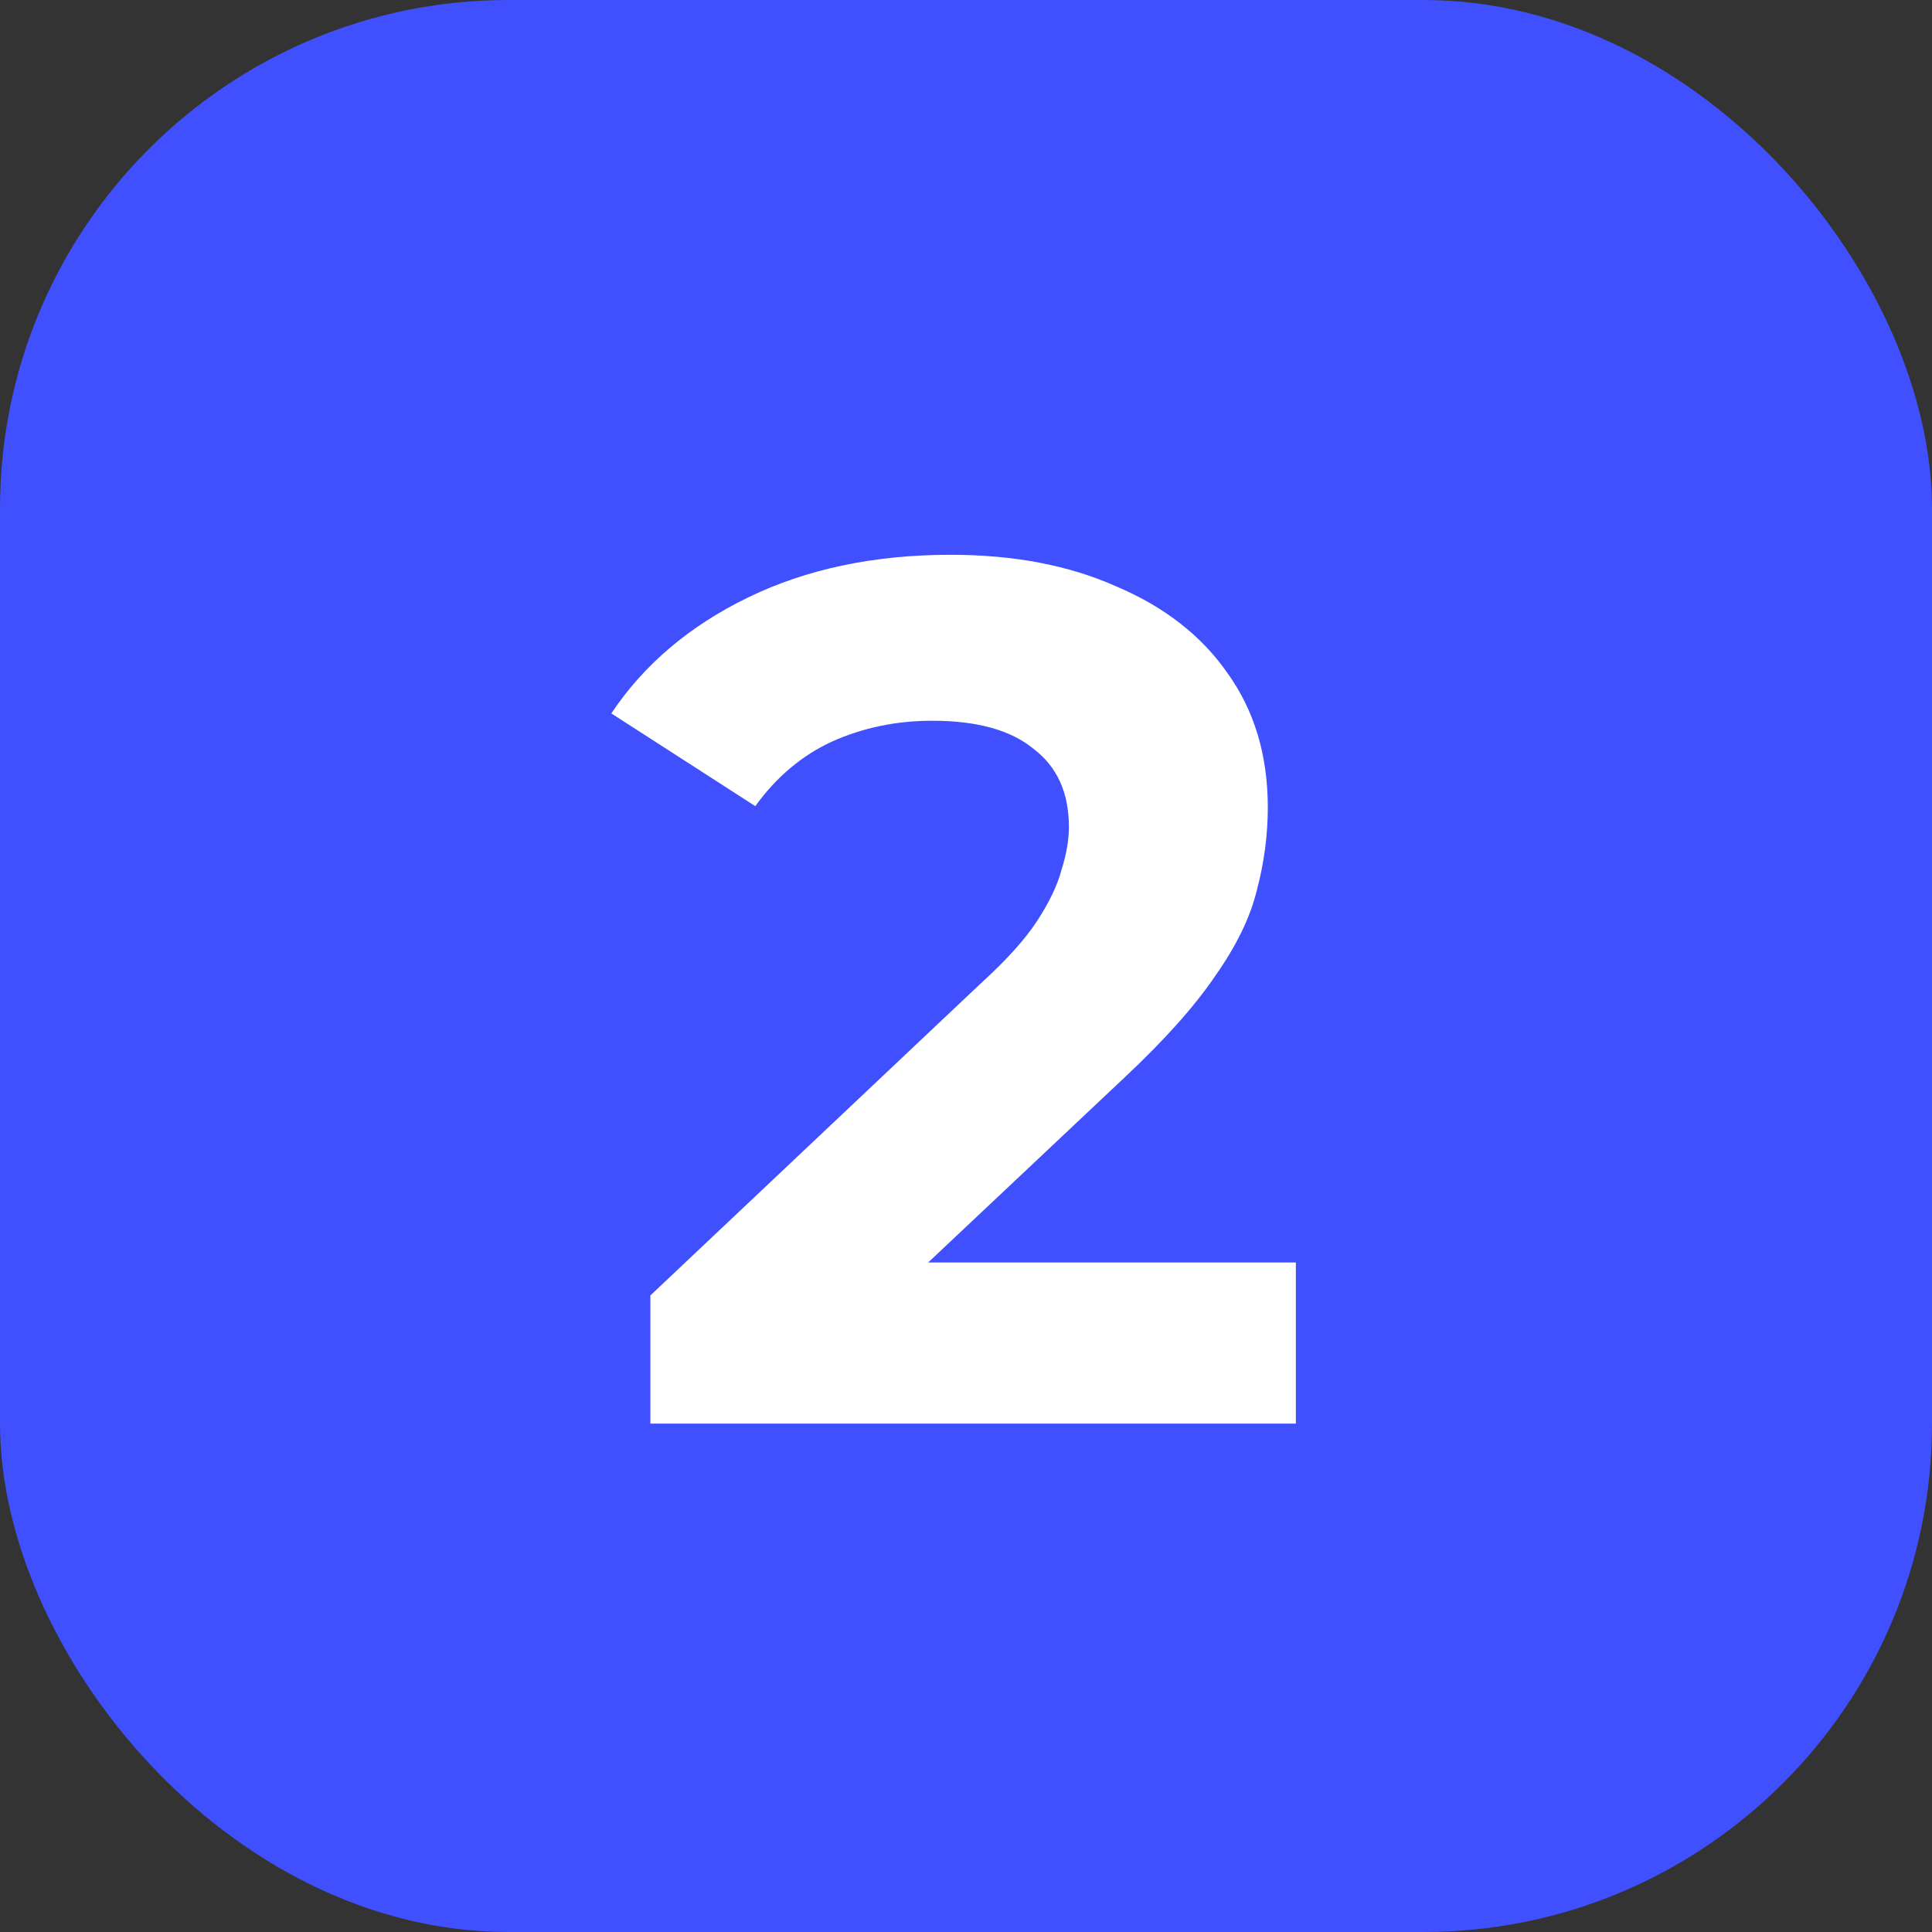
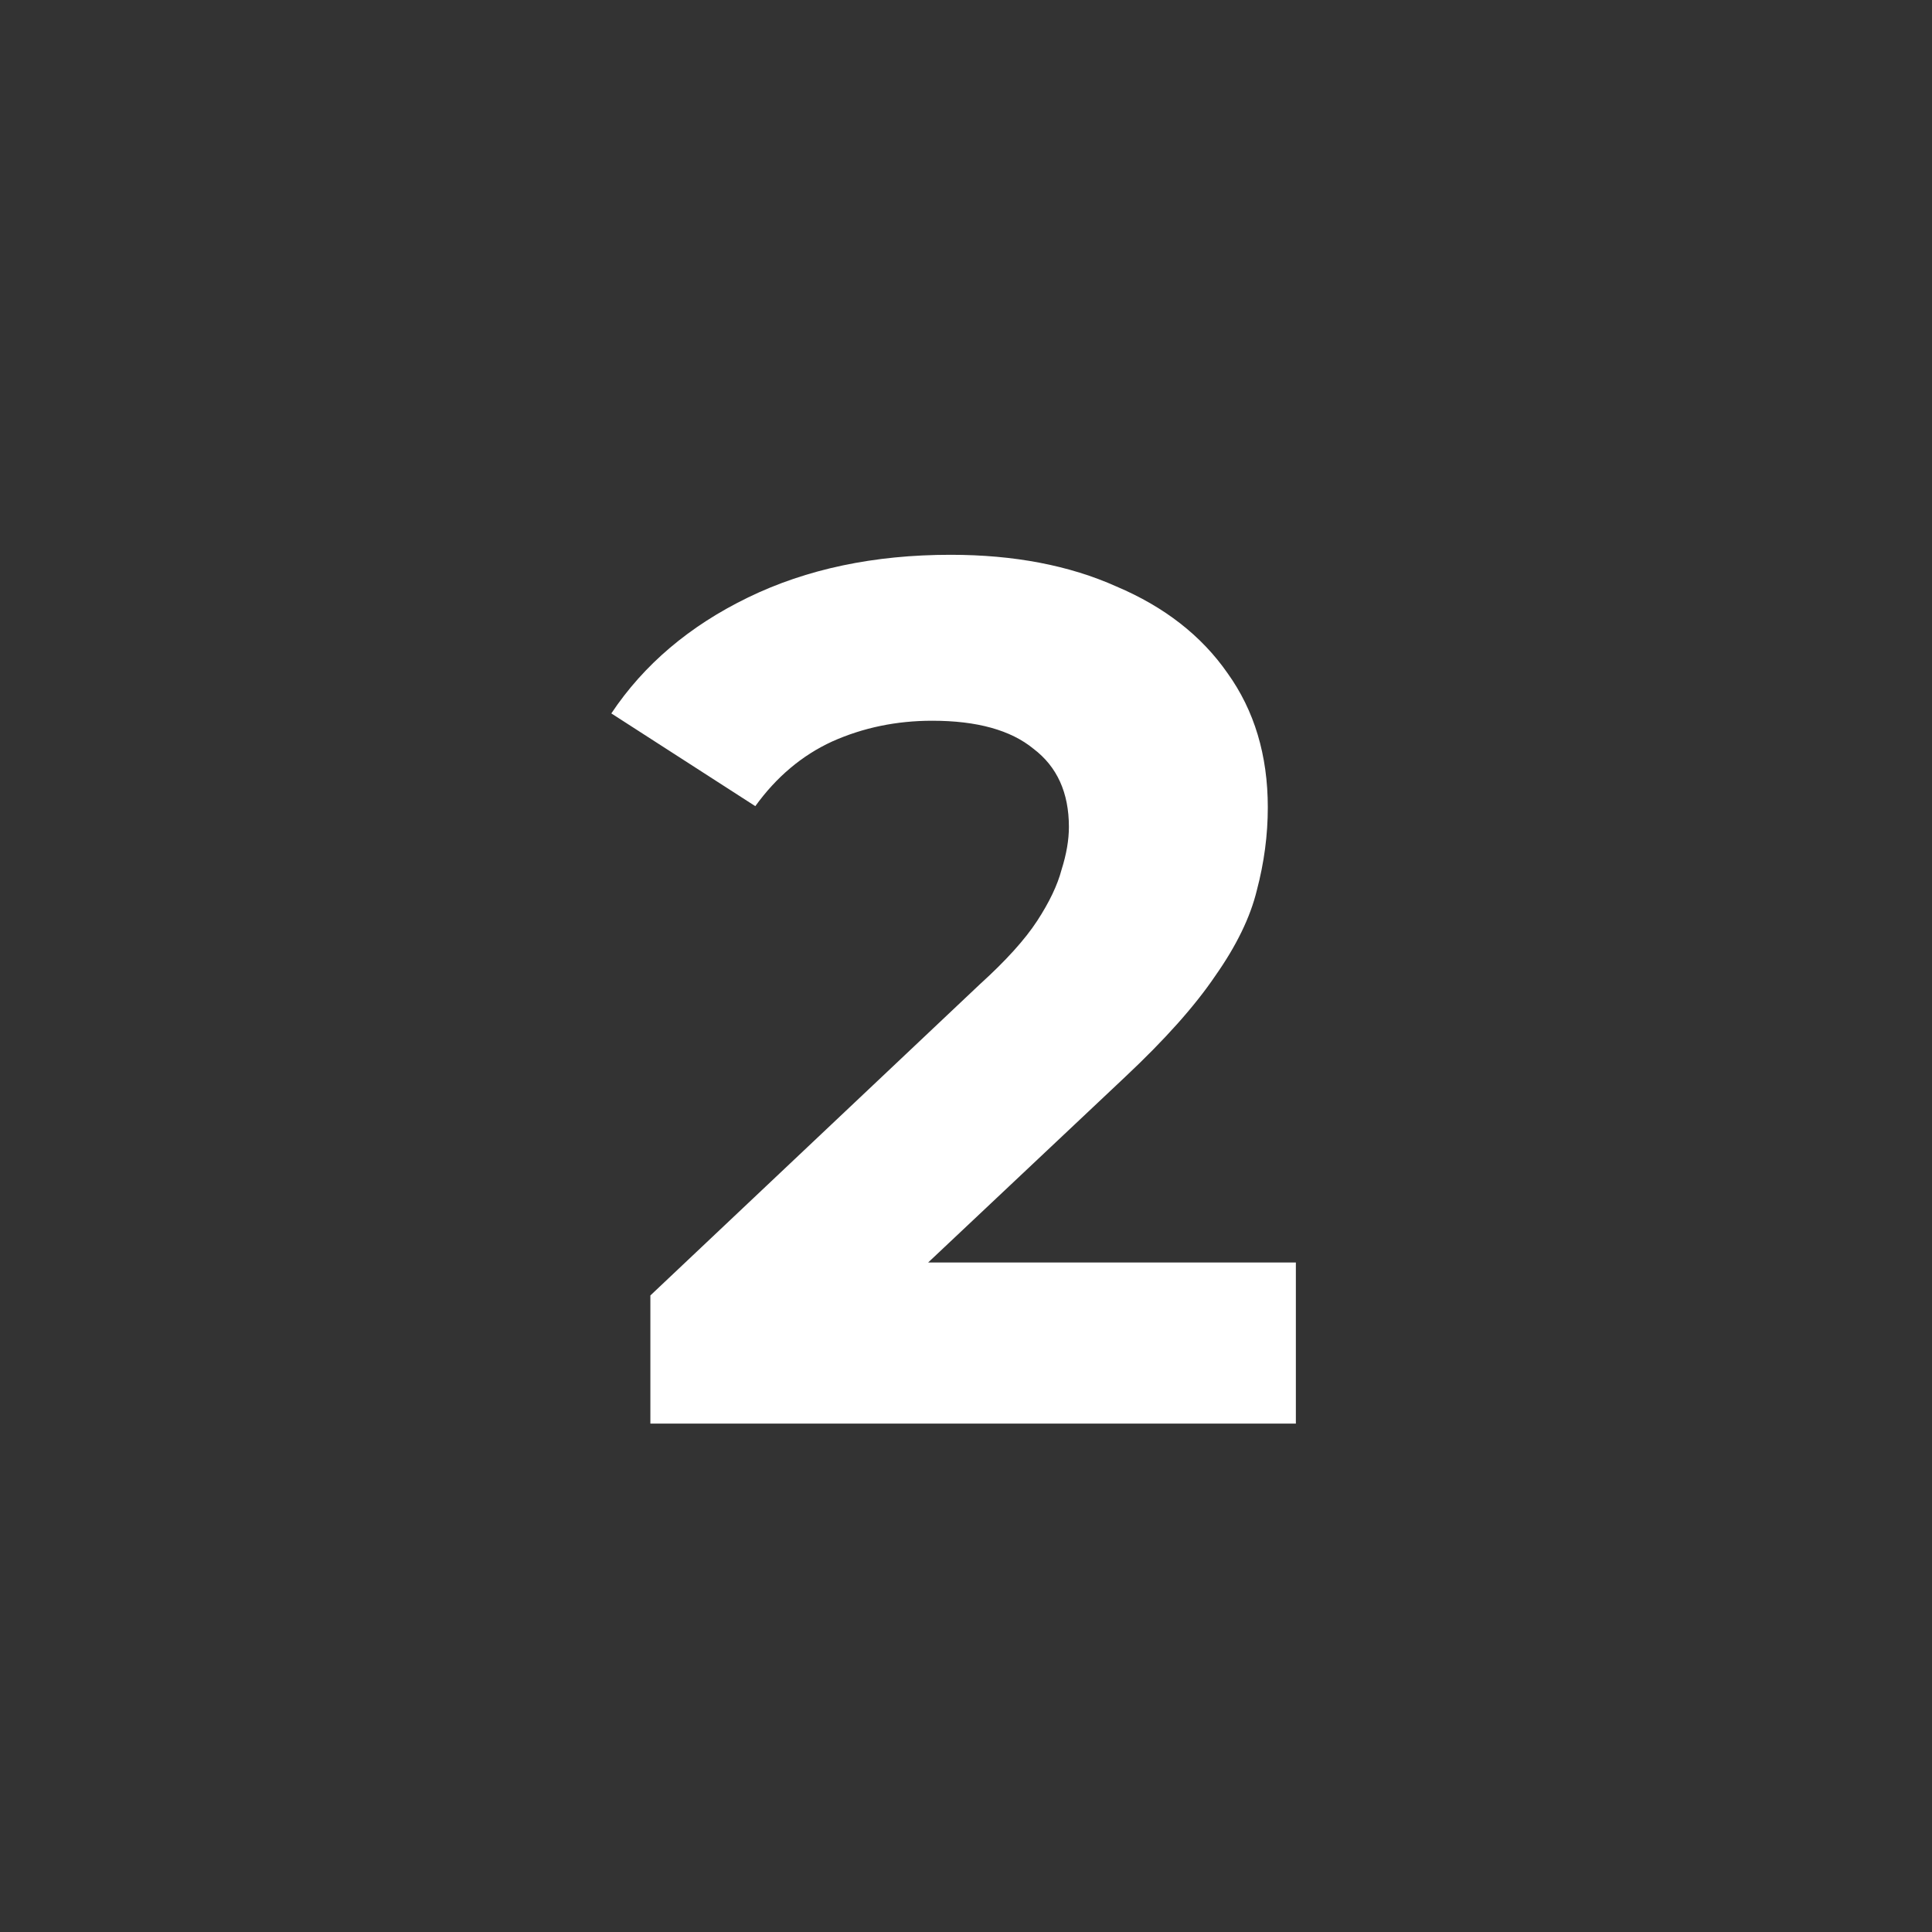
<svg xmlns="http://www.w3.org/2000/svg" width="38" height="38" fill="none">
  <rect width="100%" height="100%" fill="#333333" stroke="none" />
-   <rect width="38" height="38" fill="#4050FF" rx="10" />
  <path fill="#fff" d="M12.792 28v-2.52l6.48-6.12q.768-.696 1.128-1.248t.48-1.008q.144-.456.144-.84 0-1.008-.696-1.536-.672-.552-1.992-.552-1.056 0-1.968.408-.888.408-1.512 1.272l-2.832-1.824q.96-1.44 2.688-2.28t3.984-.84q1.872 0 3.264.624 1.416.6 2.184 1.704.792 1.104.792 2.64 0 .816-.216 1.632-.192.792-.816 1.68-.6.888-1.776 1.992l-5.376 5.064-.744-1.416h9.48V28z" />
</svg>